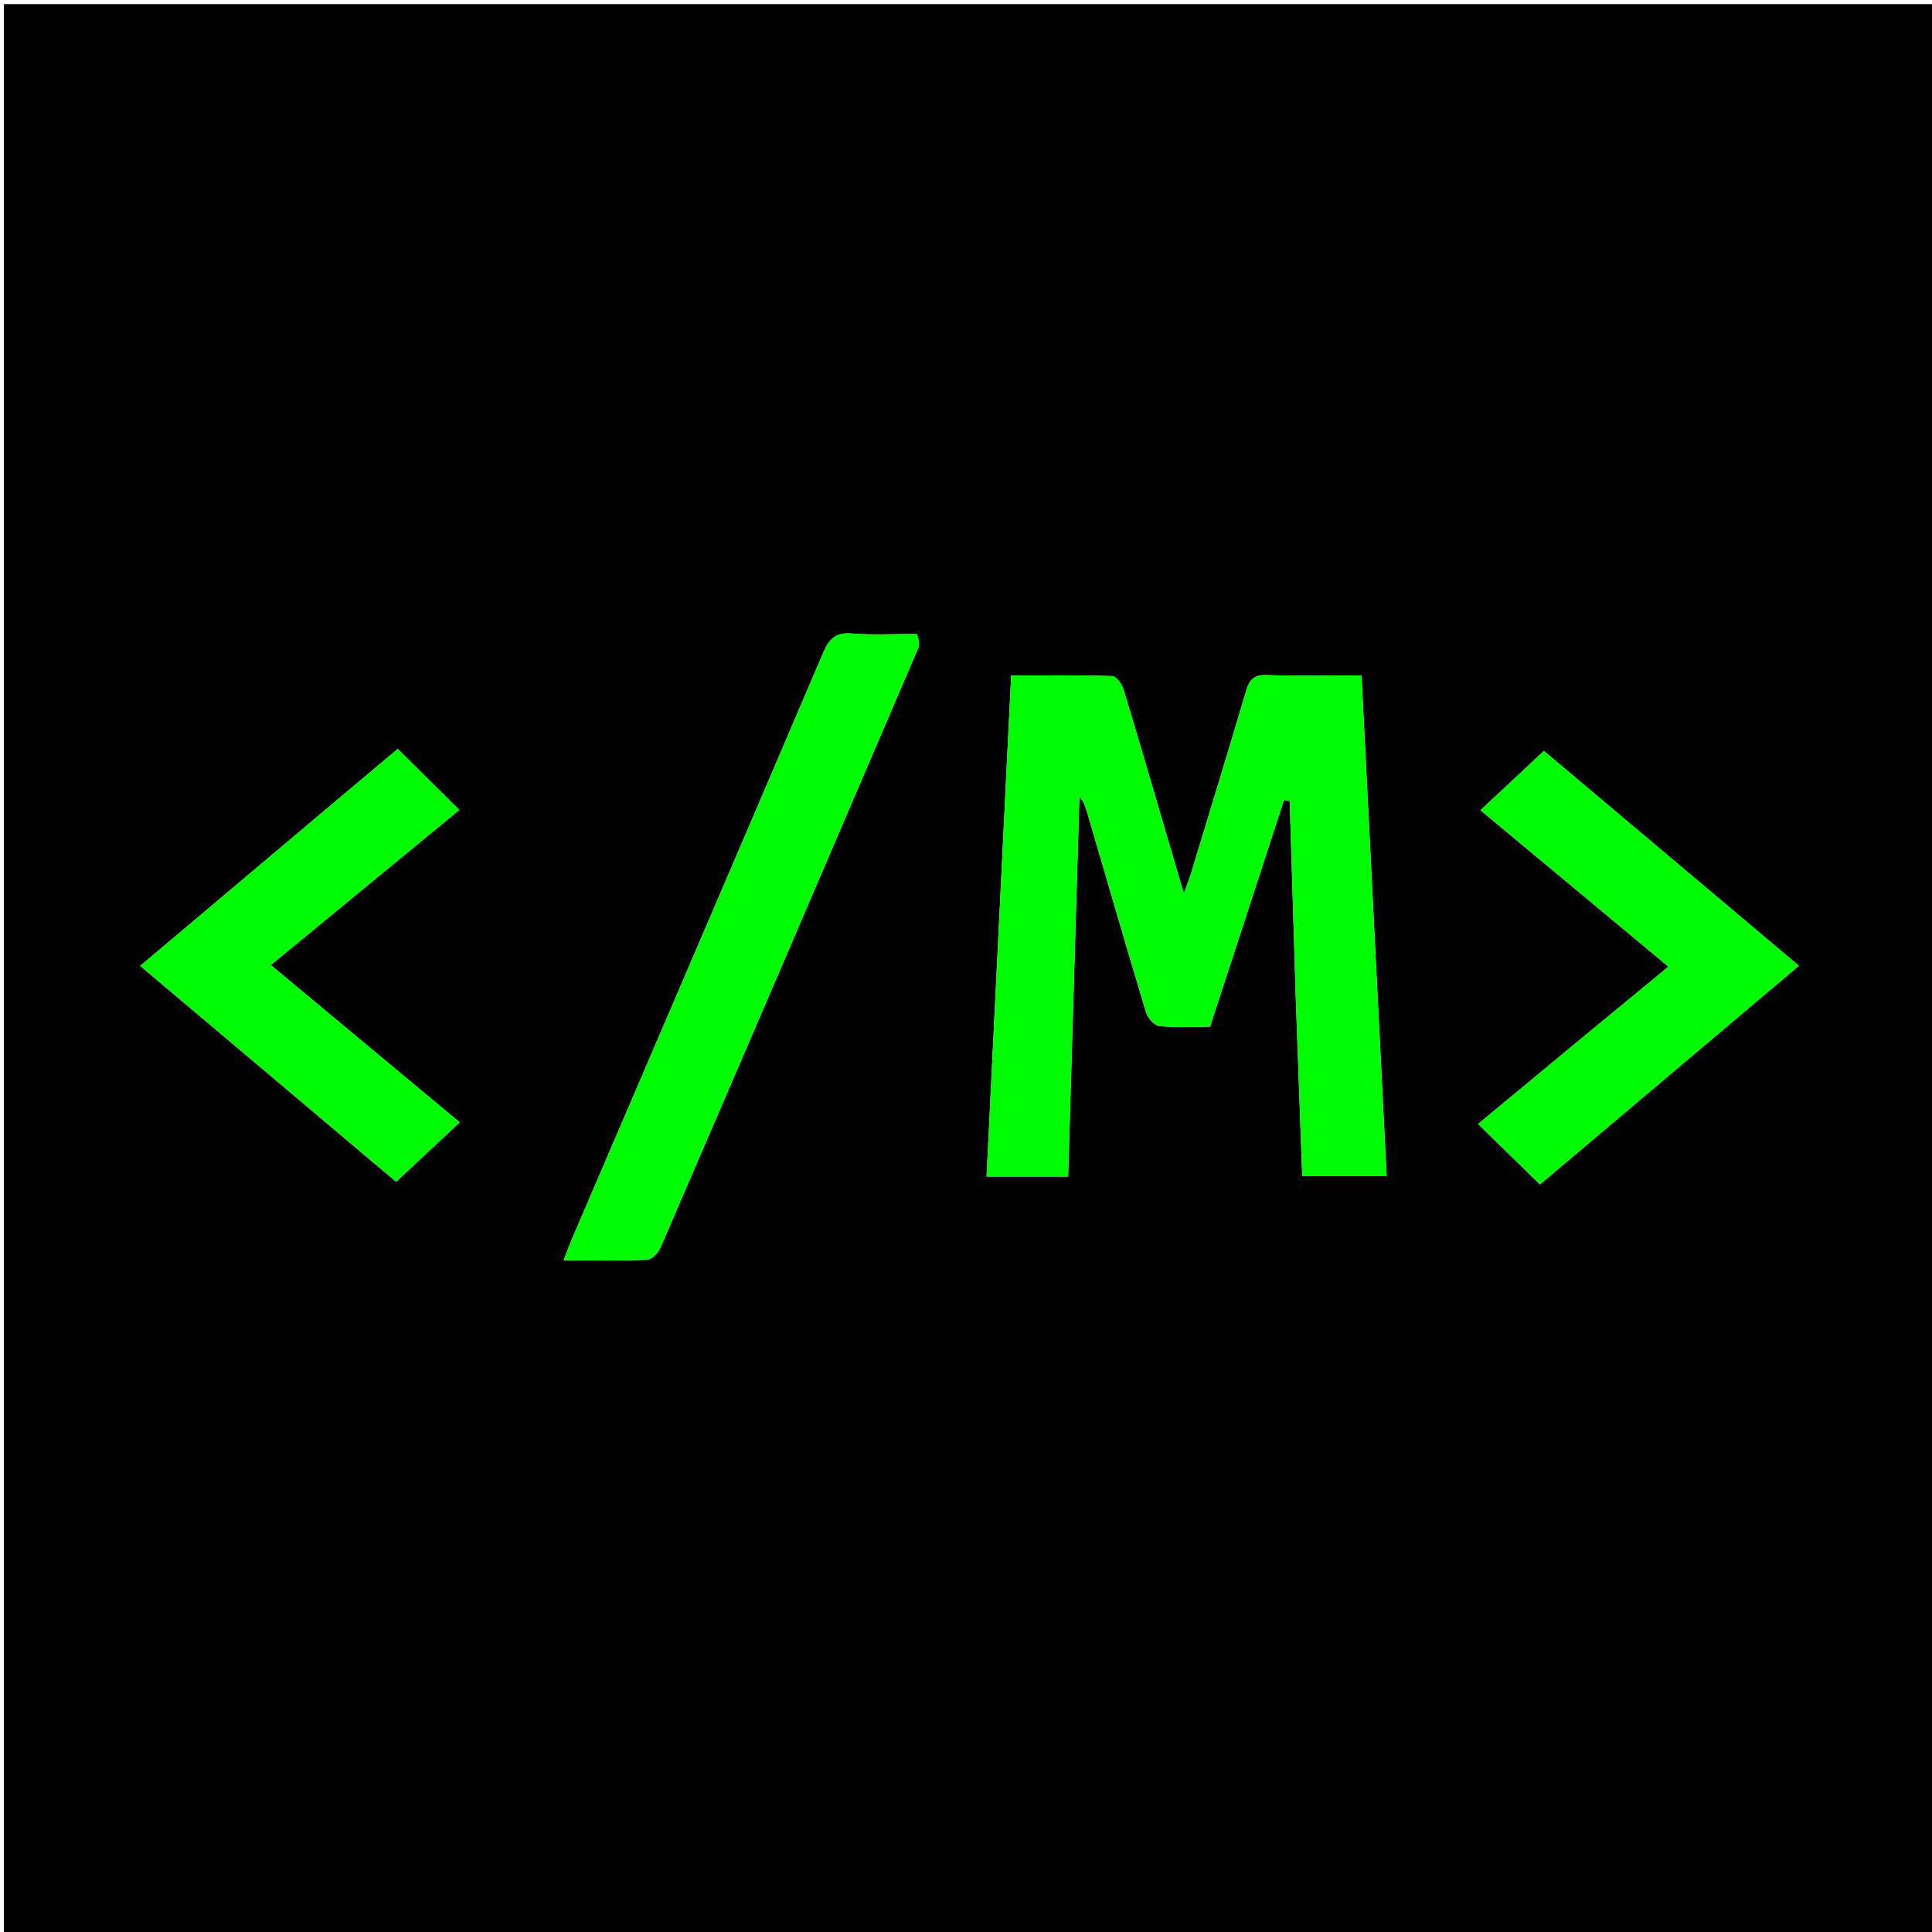
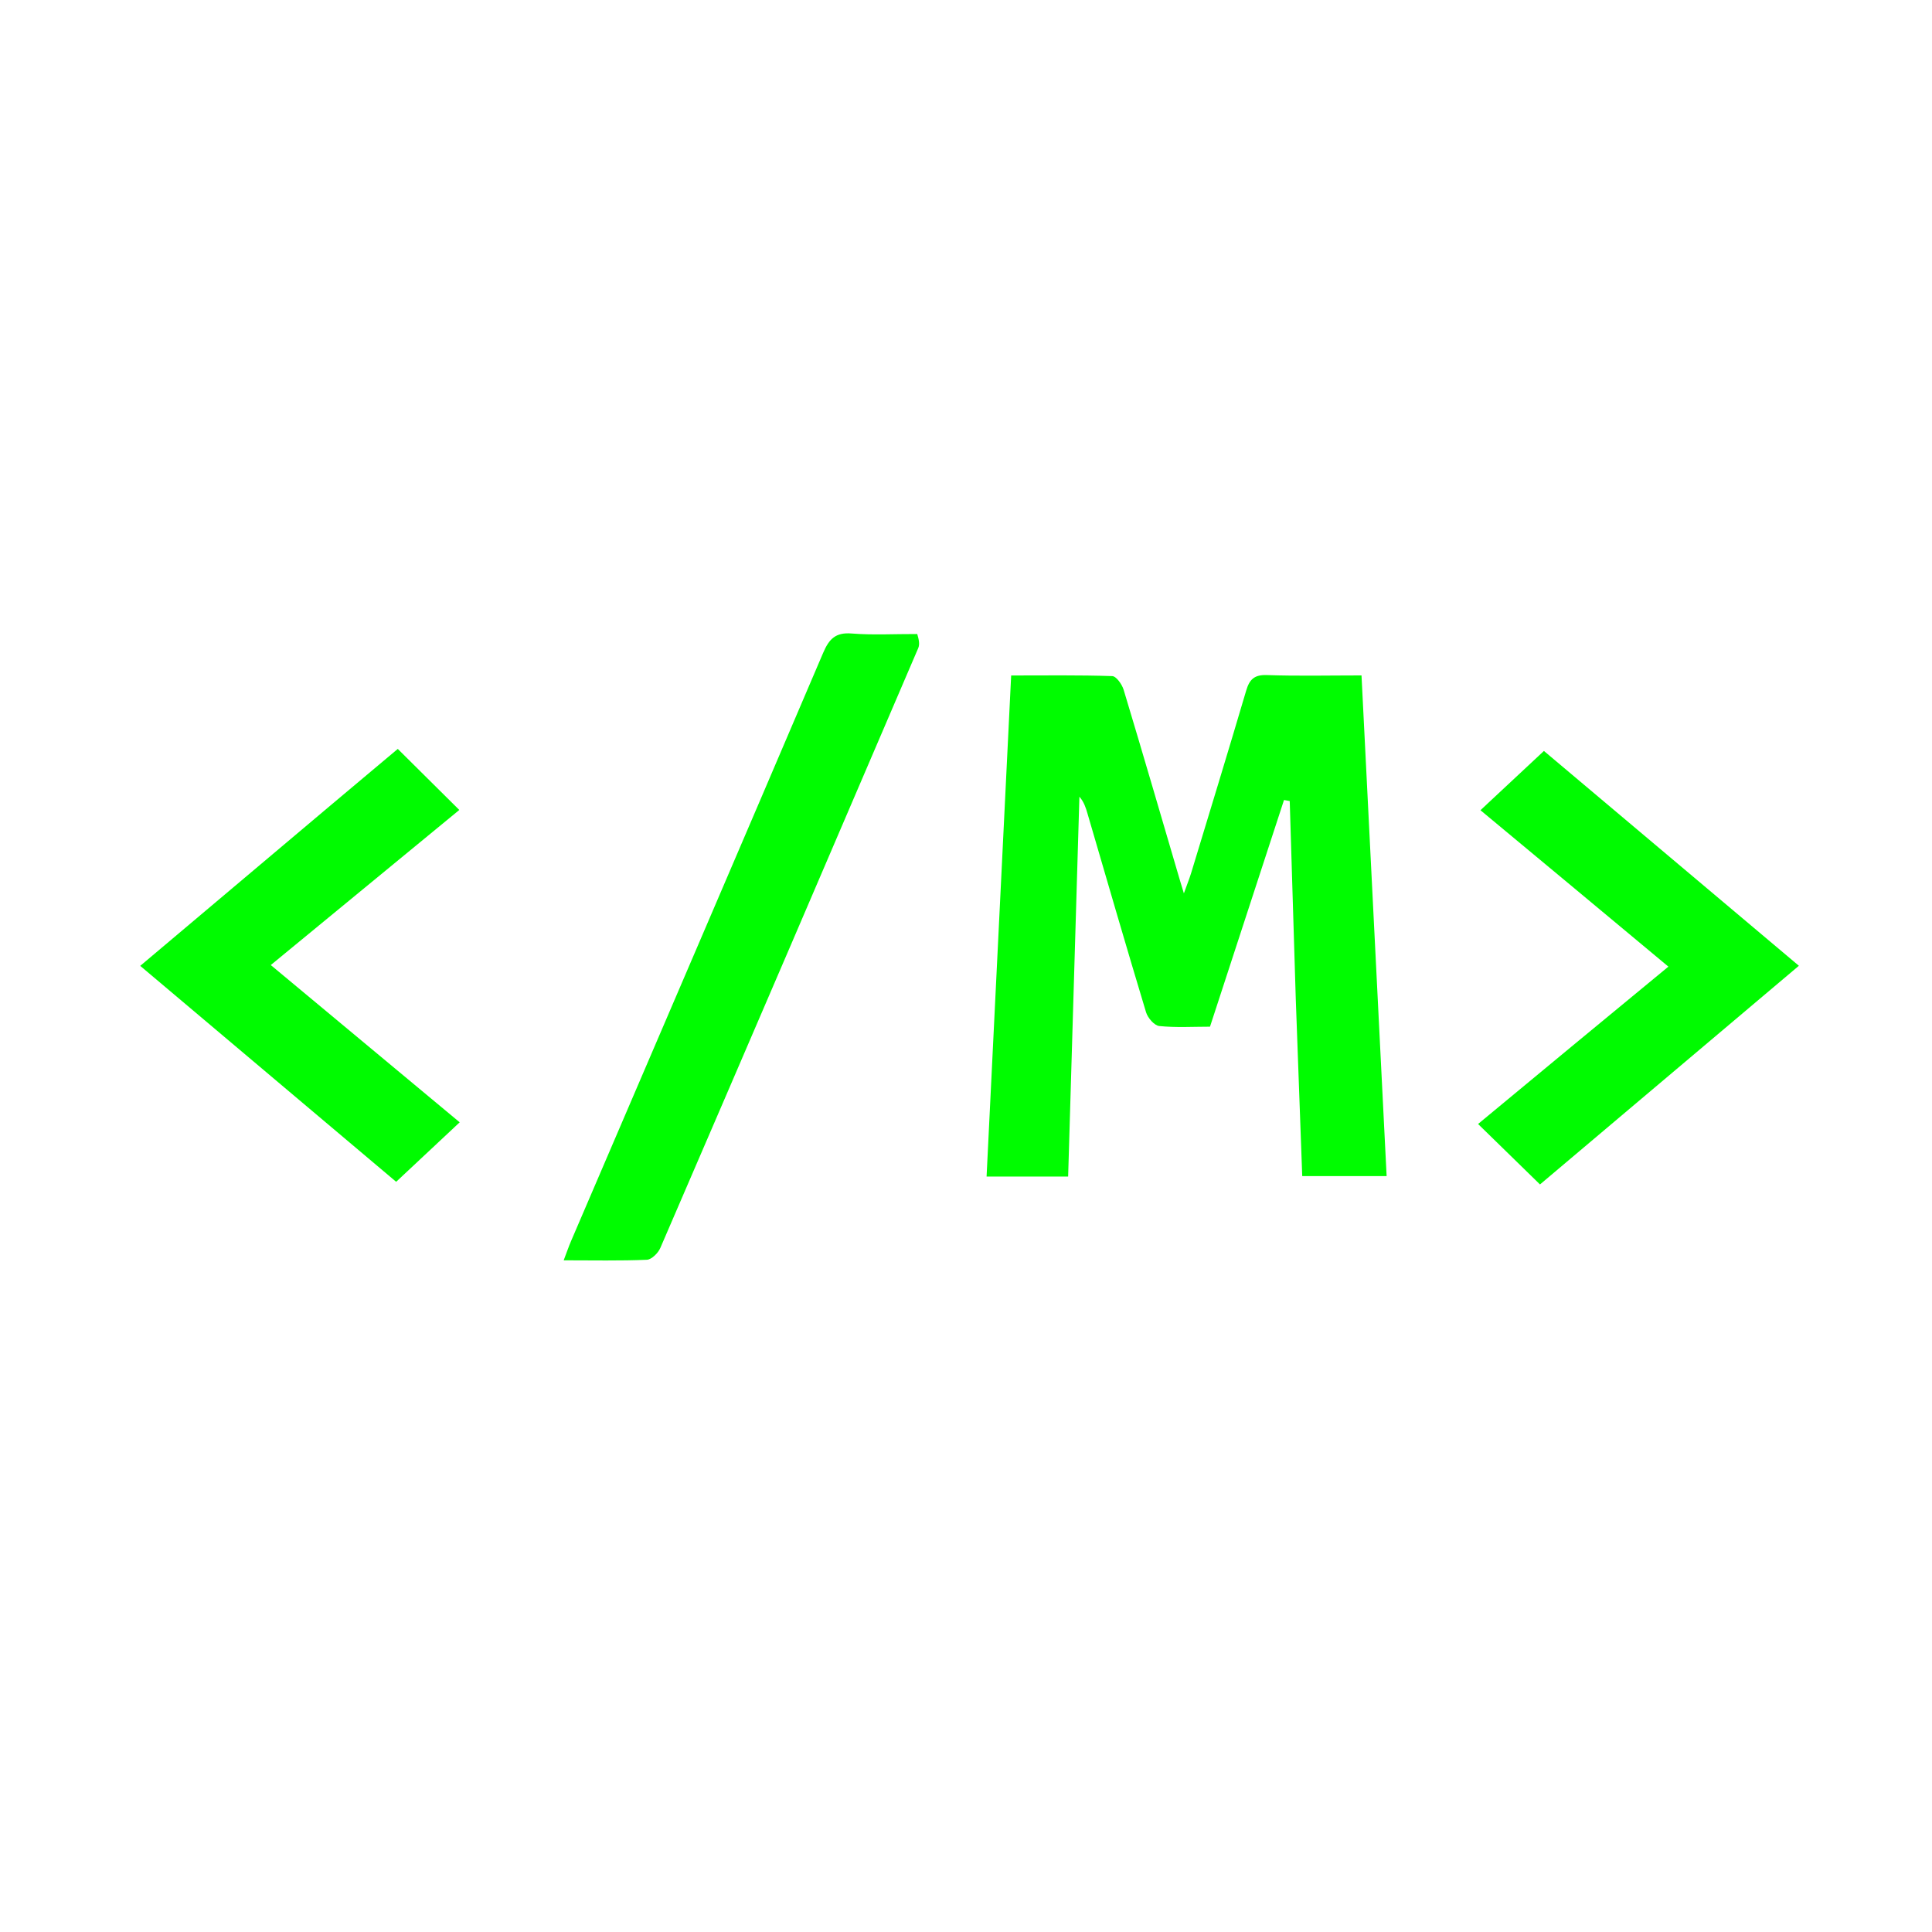
<svg xmlns="http://www.w3.org/2000/svg" version="1.1" id="Layer_1" x="0px" y="0px" width="100%" viewBox="0 0 512 512" enable-background="new 0 0 512 512" xml:space="preserve">
-   <path fill="#000000" opacity="1" stroke="none" d=" M245,513   C163.353,513 82.206,513 1.03,513   C1.03,342.395 1.03,171.79 1.03,1.092   C171.564,1.092 342.127,1.092 512.845,1.092   C512.845,171.667 512.845,342.333 512.845,513   C423.79,513 334.645,513 245,513  M343.427,265.349   C343.986,280.779 344.545,296.21 345.105,311.68   C352.789,311.68 359.982,311.68 367.47,311.68   C365.242,267.261 363.035,223.264 360.815,178.994   C352.033,178.994 343.881,179.187 335.745,178.901   C332.405,178.784 331.129,180.042 330.249,183.023   C325.494,199.127 320.579,215.184 315.699,231.251   C315.241,232.76 314.646,234.227 313.742,236.751   C313.187,234.927 312.964,234.214 312.753,233.497   C307.787,216.589 302.866,199.668 297.777,182.798   C297.344,181.362 295.829,179.211 294.757,179.175   C285.972,178.88 277.174,179.009 267.968,179.009   C265.787,223.465 263.628,267.471 261.454,311.795   C268.824,311.795 275.711,311.795 283.067,311.795   C284.067,278.081 285.06,244.607 286.053,211.132   C287.292,212.55 287.754,214.088 288.205,215.629   C293.343,233.182 298.424,250.752 303.714,268.258   C304.164,269.747 305.903,271.773 307.212,271.908   C311.641,272.365 316.146,272.082 320.662,272.082   C327.282,251.805 333.779,231.906 340.276,212.007   C340.781,212.101 341.286,212.195 341.791,212.289   C342.317,229.653 342.843,247.017 343.427,265.349  M242.668,168.003   C237.007,168 231.318,168.337 225.693,167.884   C221.411,167.538 219.701,169.364 218.144,173.012   C195.96,224.995 173.633,276.918 151.35,328.86   C150.716,330.338 150.195,331.865 149.382,333.999   C157.199,333.999 164.317,334.156 171.416,333.853   C172.676,333.8 174.408,332.076 174.992,330.723   C197.862,277.765 220.631,224.765 243.347,171.741   C243.8,170.683 243.456,169.284 242.668,168.003  M87.233,213.752   C70.64,227.741 54.046,241.729 37.162,255.963   C60.549,275.696 83.28,294.875 104.985,313.189   C110.829,307.717 116.247,302.644 121.822,297.424   C105.272,283.647 88.679,269.833 71.76,255.749   C88.826,241.709 105.448,228.034 121.719,214.648   C116.063,209.035 110.815,203.828 105.416,198.471   C99.734,203.239 93.751,208.261 87.233,213.752  M416.665,277.184   C408.402,284.032 400.139,290.88 391.704,297.87   C397.427,303.456 402.637,308.542 408.113,313.888   C430.819,294.711 453.631,275.444 476.725,255.94   C453.352,236.247 430.6,217.078 409.155,199.01   C403.262,204.513 397.856,209.561 392.336,214.715   C400.554,221.549 408.875,228.462 417.19,235.383   C425.43,242.24 433.664,249.105 442.143,256.168   C433.393,263.392 425.306,270.068 416.665,277.184  z" />
  <path fill="#00FC00" opacity="1" stroke="none" d=" M343.398,264.865   C342.843,247.017 342.317,229.653 341.791,212.289   C341.286,212.195 340.781,212.101 340.276,212.007   C333.779,231.906 327.282,251.805 320.662,272.082   C316.146,272.082 311.641,272.365 307.212,271.908   C305.903,271.773 304.164,269.747 303.714,268.258   C298.424,250.752 293.343,233.182 288.205,215.629   C287.754,214.088 287.292,212.55 286.053,211.132   C285.06,244.607 284.067,278.081 283.067,311.795   C275.711,311.795 268.824,311.795 261.454,311.795   C263.628,267.471 265.787,223.465 267.968,179.009   C277.174,179.009 285.972,178.88 294.757,179.175   C295.829,179.211 297.344,181.362 297.777,182.798   C302.866,199.668 307.787,216.589 312.753,233.497   C312.964,234.214 313.187,234.927 313.742,236.751   C314.646,234.227 315.241,232.76 315.699,231.251   C320.579,215.184 325.494,199.127 330.249,183.023   C331.129,180.042 332.405,178.784 335.745,178.901   C343.881,179.187 352.033,178.994 360.815,178.994   C363.035,223.264 365.242,267.261 367.47,311.68   C359.982,311.68 352.789,311.68 345.105,311.68   C344.545,296.21 343.986,280.779 343.398,264.865  z" />
  <path fill="#00FC00" opacity="1" stroke="none" d=" M243.076,168.023   C243.456,169.284 243.8,170.683 243.347,171.741   C220.631,224.765 197.862,277.765 174.992,330.723   C174.408,332.076 172.676,333.8 171.416,333.853   C164.317,334.156 157.199,333.999 149.382,333.999   C150.195,331.865 150.716,330.338 151.35,328.86   C173.633,276.918 195.96,224.995 218.144,173.012   C219.701,169.364 221.411,167.538 225.693,167.884   C231.318,168.337 237.007,168 243.076,168.023  z" />
  <path fill="#00FB00" opacity="1" stroke="none" d=" M87.5,213.518   C93.751,208.261 99.734,203.239 105.416,198.471   C110.815,203.828 116.063,209.035 121.719,214.648   C105.448,228.034 88.826,241.709 71.76,255.749   C88.679,269.833 105.272,283.647 121.822,297.424   C116.247,302.644 110.829,307.717 104.985,313.189   C83.28,294.875 60.549,275.696 37.162,255.963   C54.046,241.729 70.64,227.741 87.5,213.518  z" />
  <path fill="#00FB00" opacity="1" stroke="none" d=" M416.942,276.964   C425.306,270.068 433.393,263.392 442.143,256.168   C433.664,249.105 425.43,242.24 417.19,235.383   C408.875,228.462 400.554,221.549 392.336,214.715   C397.856,209.561 403.262,204.513 409.155,199.01   C430.6,217.078 453.352,236.247 476.725,255.94   C453.631,275.444 430.819,294.711 408.113,313.888   C402.637,308.542 397.427,303.456 391.704,297.87   C400.139,290.88 408.402,284.032 416.942,276.964  z" />
</svg>